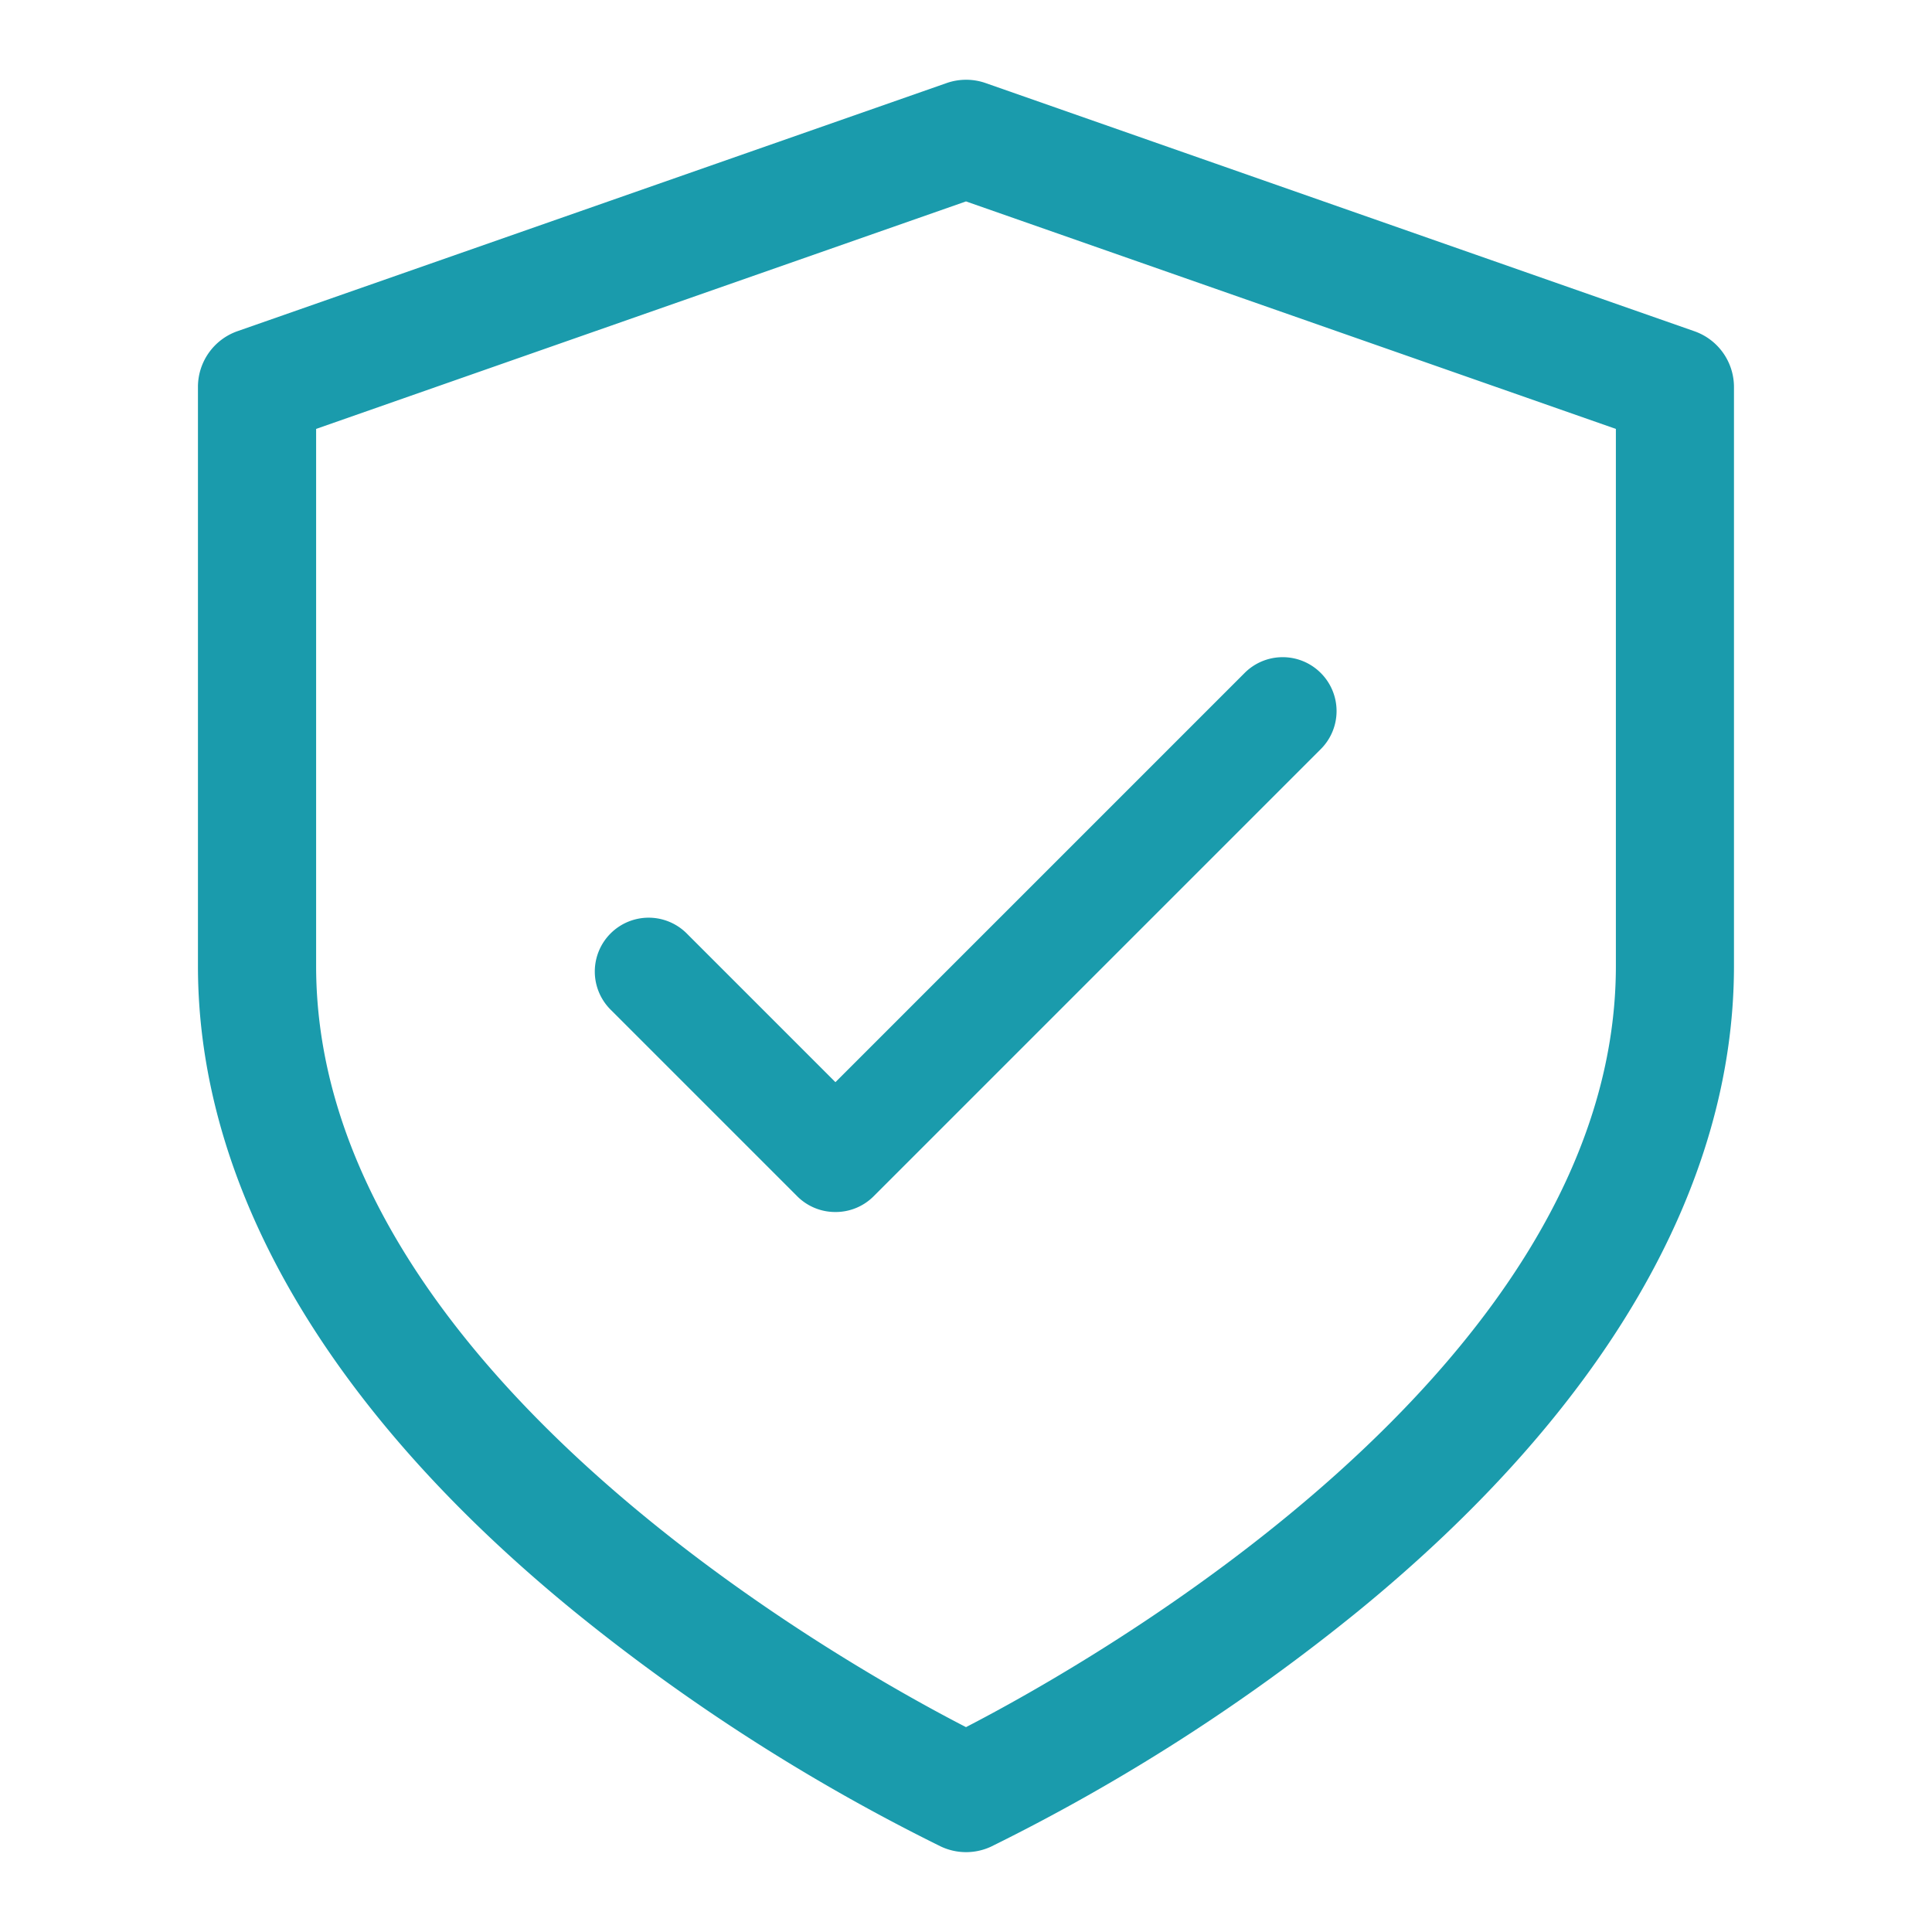
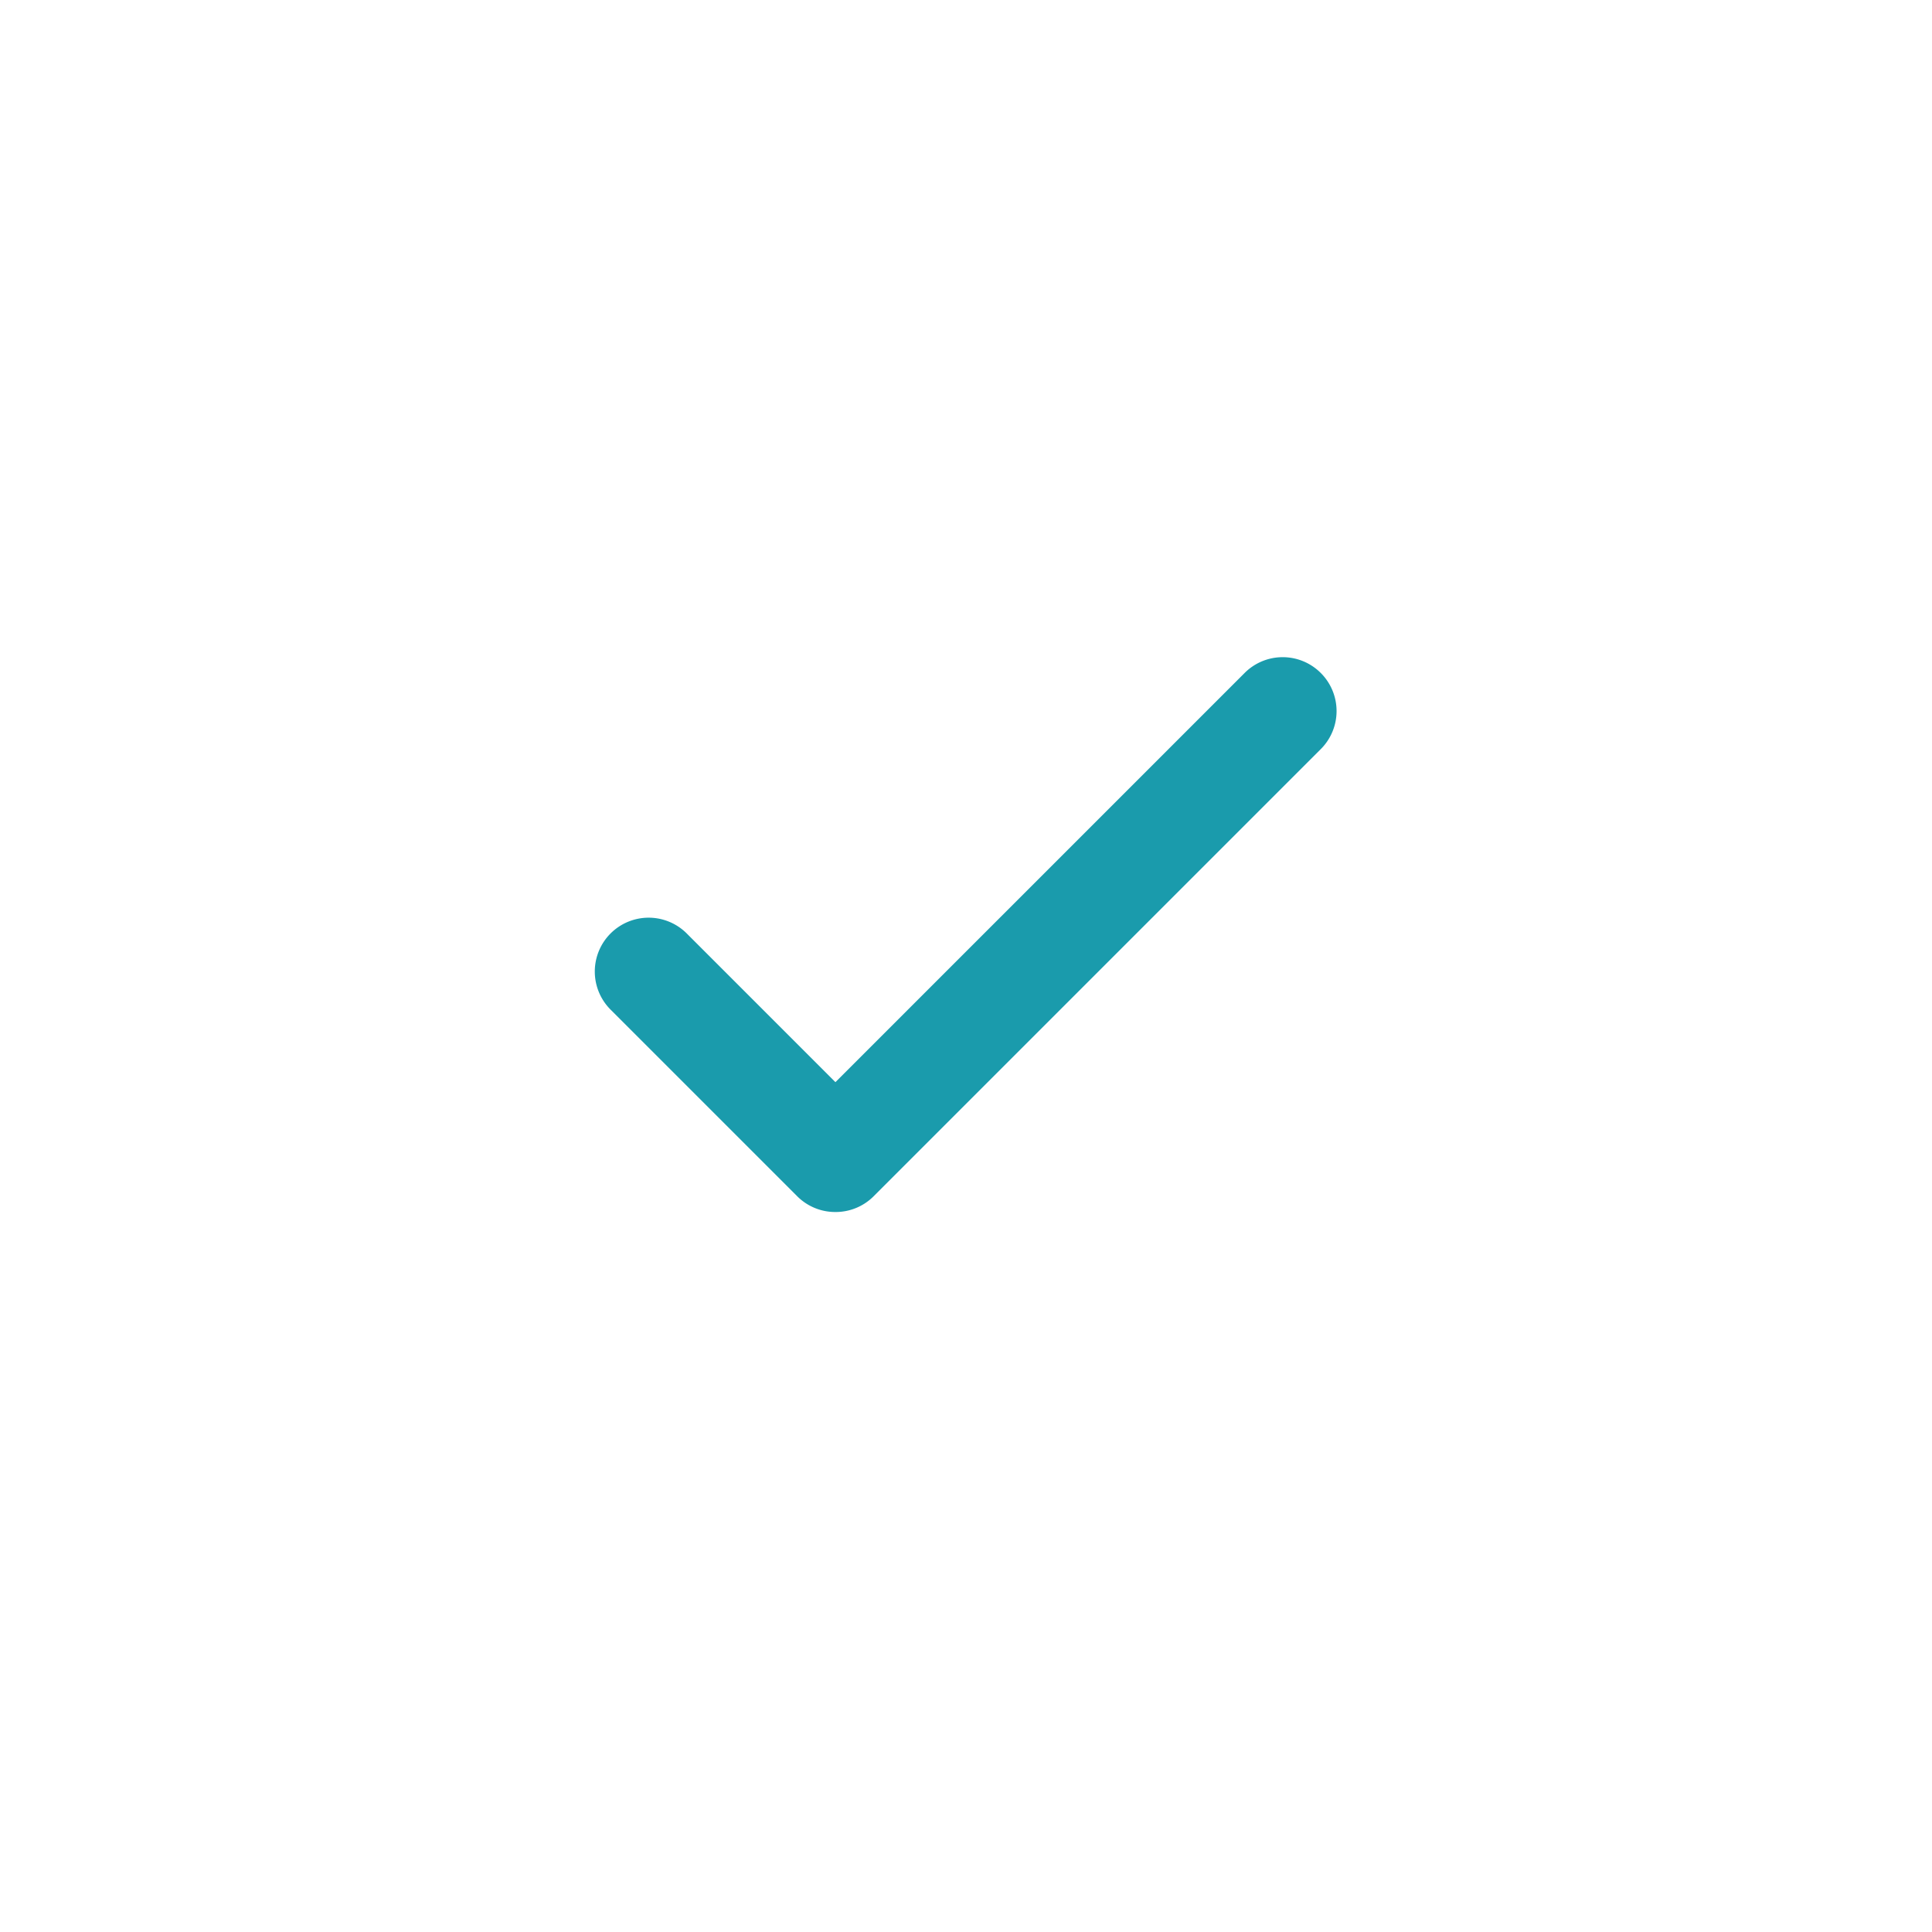
<svg xmlns="http://www.w3.org/2000/svg" width="24" height="24" viewBox="0 0 24 24">
  <g id="Group_170750" data-name="Group 170750" transform="translate(2 1.991)">
    <circle id="Ellipse_1384" data-name="Ellipse 1384" cx="12" cy="12" r="12" transform="translate(-2 -1.991)" fill="none" />
-     <path id="_5699009381543238918" data-name="5699009381543238918" d="M13.041,23.517a.734.734,0,0,1-.31-.069,24.165,24.165,0,0,1-4.557-2.922C5.116,18.03,3.5,15.257,3.5,12.509V5.316a.734.734,0,0,1,.491-.693L12.8,1.541a.734.734,0,0,1,.485,0L22.09,4.624a.734.734,0,0,1,.491.693v7.192c0,2.748-1.616,5.521-4.673,8.018a24.165,24.165,0,0,1-4.557,2.922A.734.734,0,0,1,13.041,23.517ZM4.968,5.837v6.672c0,5.005,6.554,8.673,8.073,9.455,1.518-.784,8.073-4.459,8.073-9.455V5.837L13.041,3.011Z" transform="translate(-3.041 -2.5)" fill="#1a9bac" />
    <g id="Group_170752" data-name="Group 170752" transform="translate(5.395 5.405)">
      <g id="Unchecked_Box" data-name="Unchecked Box" transform="translate(0)" opacity="0">
        <path id="Path_8211" data-name="Path 8211" d="M1.454,0h6.3A1.454,1.454,0,0,1,9.208,1.454v6.3A1.454,1.454,0,0,1,7.754,9.208h-6.3A1.454,1.454,0,0,1,0,7.754v-6.3A1.454,1.454,0,0,1,1.454,0Z" transform="translate(0 0)" fill="#1a9bac" />
      </g>
      <path id="Path_37335" data-name="Path 37335" d="M208.84,426.333a.668.668,0,0,0-.946,0l-5.083,5.083-1.84-1.84a.669.669,0,1,0-.946.946l2.307,2.307a.666.666,0,0,0,.473.2h.012a.666.666,0,0,0,.473-.2l5.55-5.55A.668.668,0,0,0,208.84,426.333Z" transform="translate(-199.828 -425.369)" fill="#1a9bac" />
    </g>
  </g>
</svg>